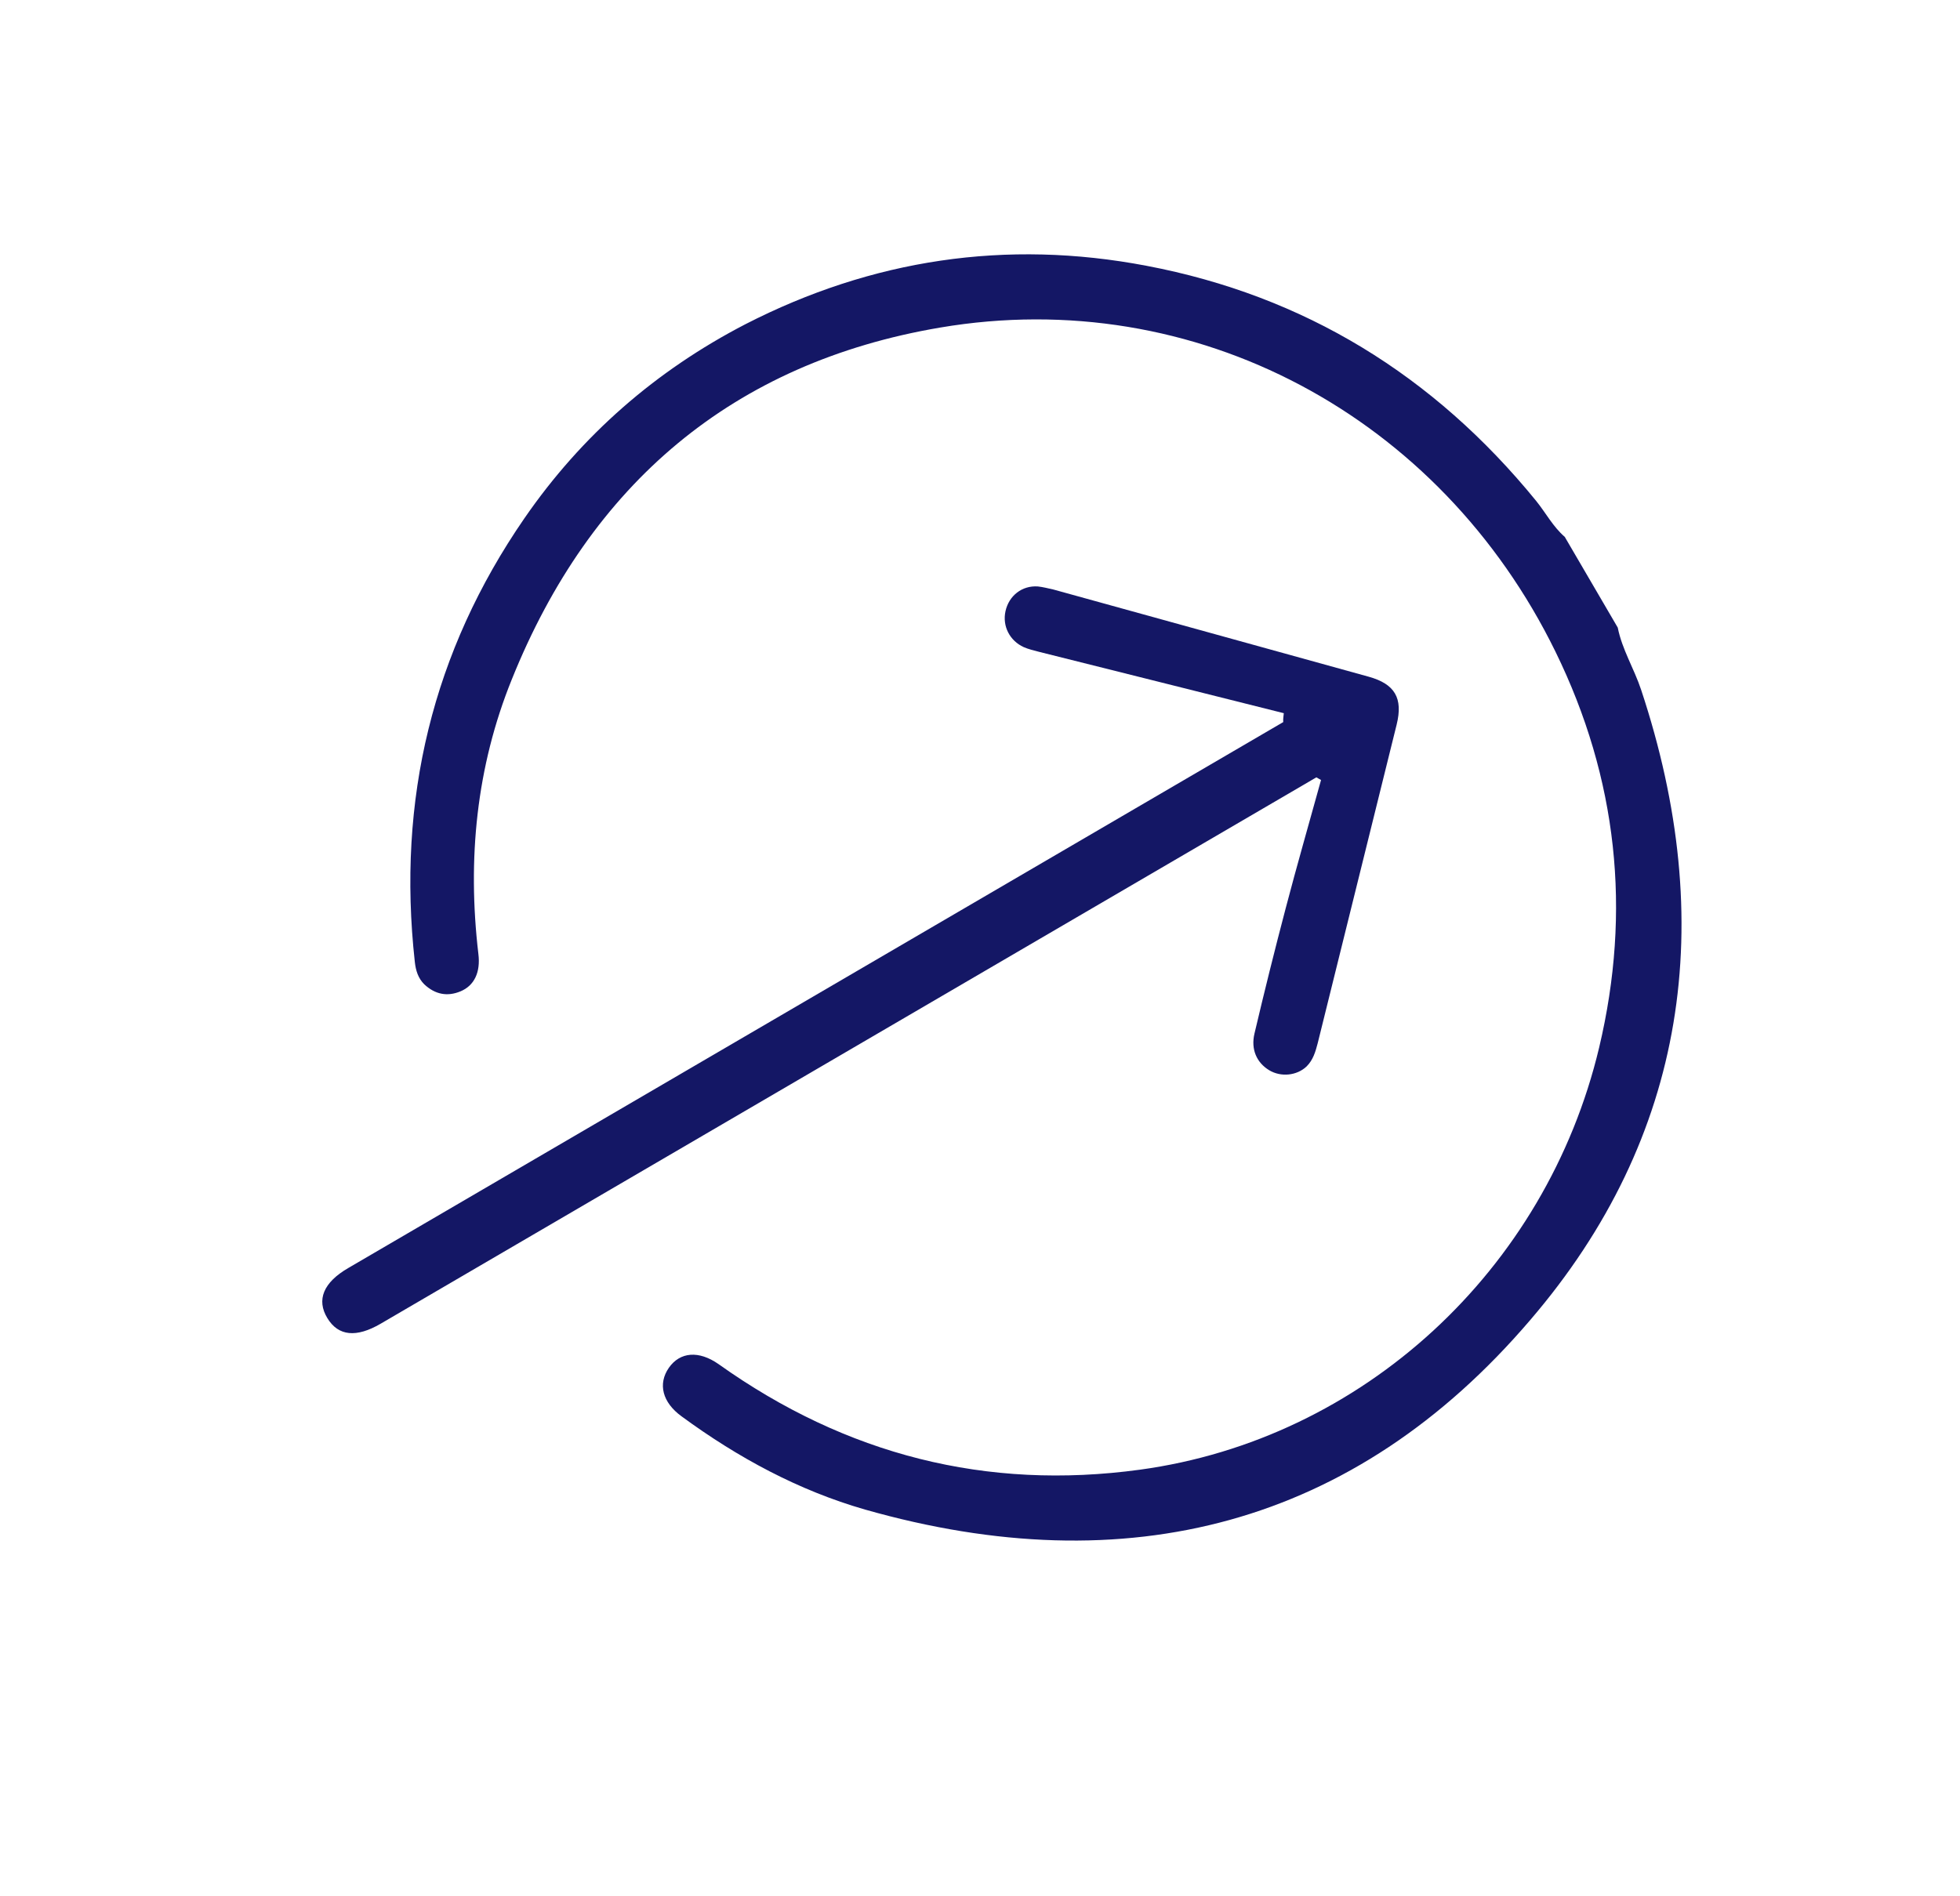
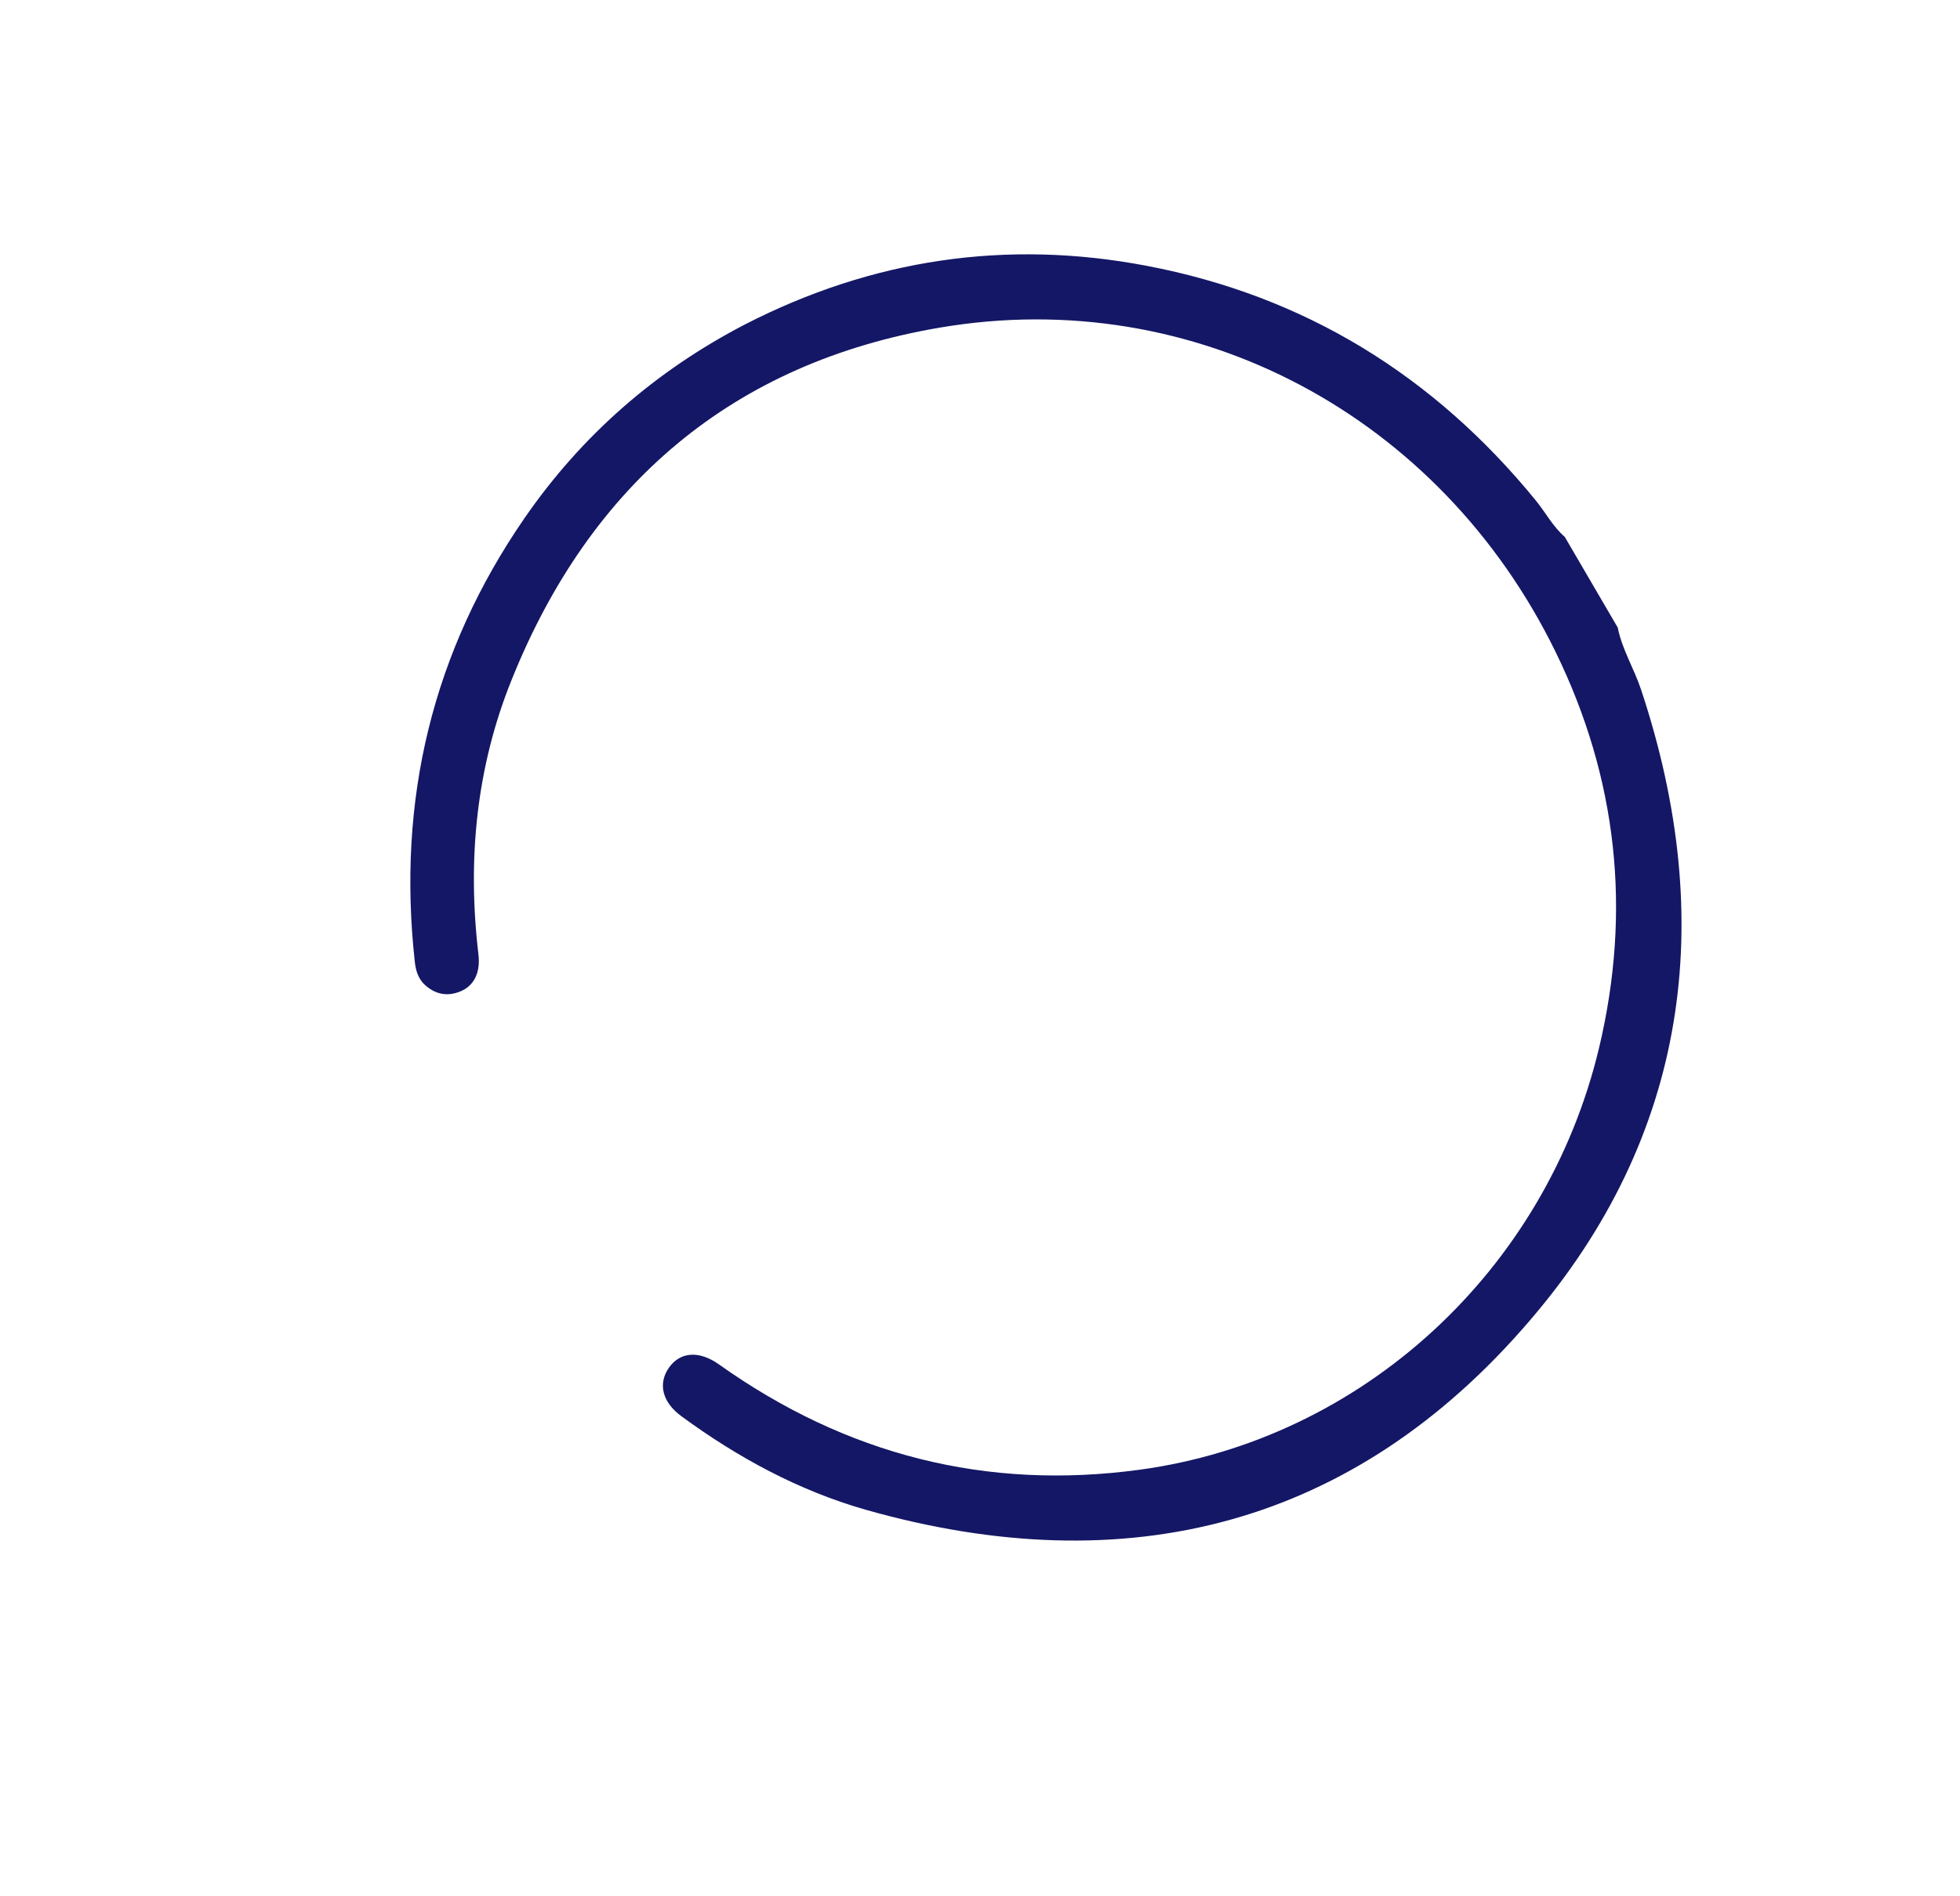
<svg xmlns="http://www.w3.org/2000/svg" width="31" height="30" viewBox="0 0 31 30" fill="none">
  <path d="M25.587 9.929C25.655 10.275 25.846 10.578 25.957 10.914C27.173 14.58 26.686 17.989 24.203 20.883C21.423 24.138 17.823 25.06 13.682 23.882C12.631 23.58 11.671 23.061 10.781 22.408C10.475 22.186 10.403 21.893 10.579 21.639C10.756 21.386 11.053 21.363 11.365 21.581C13.384 23.019 15.604 23.582 18.031 23.251C21.549 22.77 24.453 20.101 25.293 16.571C25.805 14.413 25.584 12.318 24.602 10.31C22.779 6.584 18.906 4.498 14.871 5.182C11.594 5.737 9.339 7.655 8.095 10.748C7.534 12.134 7.39 13.591 7.566 15.09C7.603 15.383 7.5 15.593 7.285 15.683C7.074 15.771 6.882 15.732 6.712 15.574C6.612 15.475 6.576 15.353 6.561 15.219C6.277 12.653 6.842 10.307 8.294 8.2C9.2 6.885 10.375 5.862 11.79 5.129C13.789 4.104 15.91 3.781 18.134 4.205C20.628 4.679 22.676 5.936 24.295 7.923C24.448 8.112 24.562 8.332 24.749 8.494C25.026 8.969 25.306 9.449 25.587 9.929Z" fill="#141765" />
-   <path d="M20.305 11.283C19.013 10.957 17.725 10.637 16.433 10.312C16.349 10.289 16.269 10.272 16.192 10.238C15.972 10.138 15.851 9.908 15.903 9.67C15.957 9.424 16.165 9.26 16.416 9.278C16.498 9.287 16.582 9.309 16.663 9.327C18.323 9.787 19.988 10.245 21.648 10.706C22.062 10.821 22.193 11.045 22.09 11.463C21.674 13.143 21.257 14.824 20.841 16.505C20.806 16.639 20.769 16.768 20.666 16.871C20.512 17.018 20.259 17.044 20.073 16.931C19.876 16.811 19.782 16.601 19.841 16.352C19.997 15.689 20.162 15.027 20.335 14.369C20.512 13.693 20.708 13.014 20.894 12.34C20.871 12.325 20.843 12.313 20.82 12.298C20.752 12.338 20.683 12.378 20.615 12.418C15.75 15.259 10.885 18.1 6.02 20.942C5.636 21.166 5.351 21.139 5.178 20.854C5.001 20.564 5.116 20.289 5.506 20.062C10.366 17.223 15.225 14.385 20.08 11.55C20.153 11.507 20.222 11.467 20.296 11.424C20.292 11.369 20.302 11.327 20.305 11.283Z" fill="#141765" />
</svg>